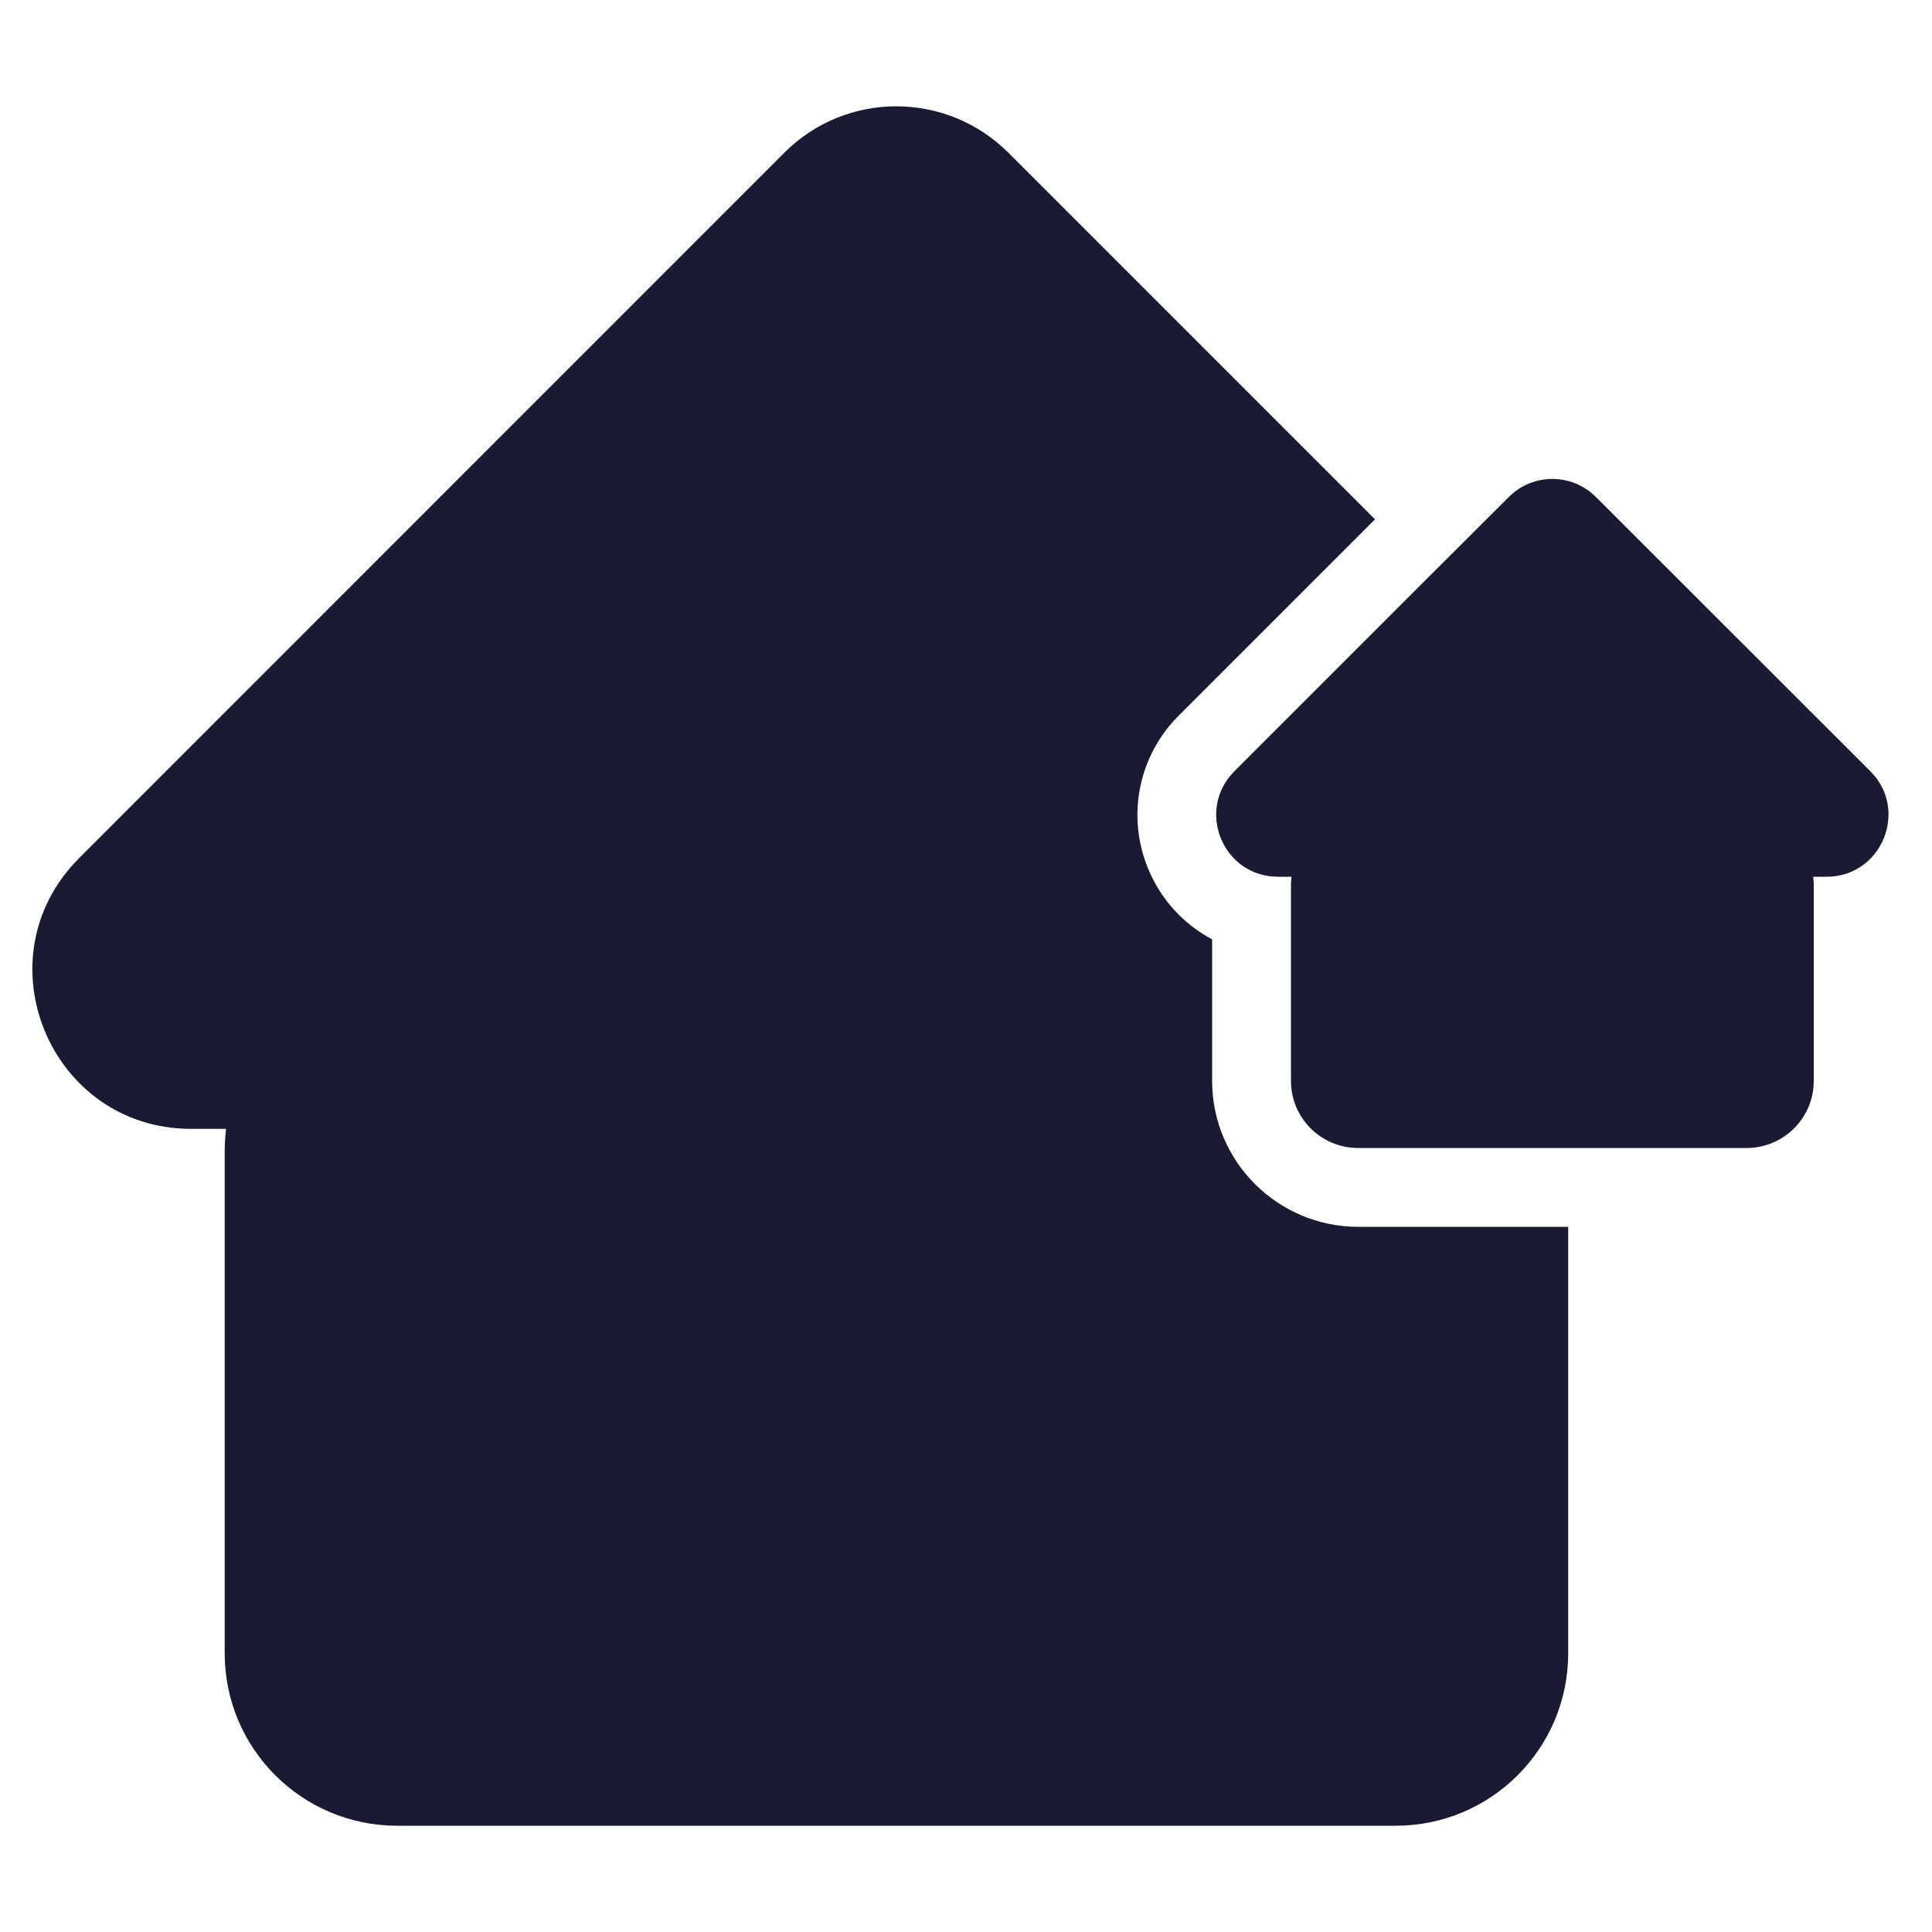
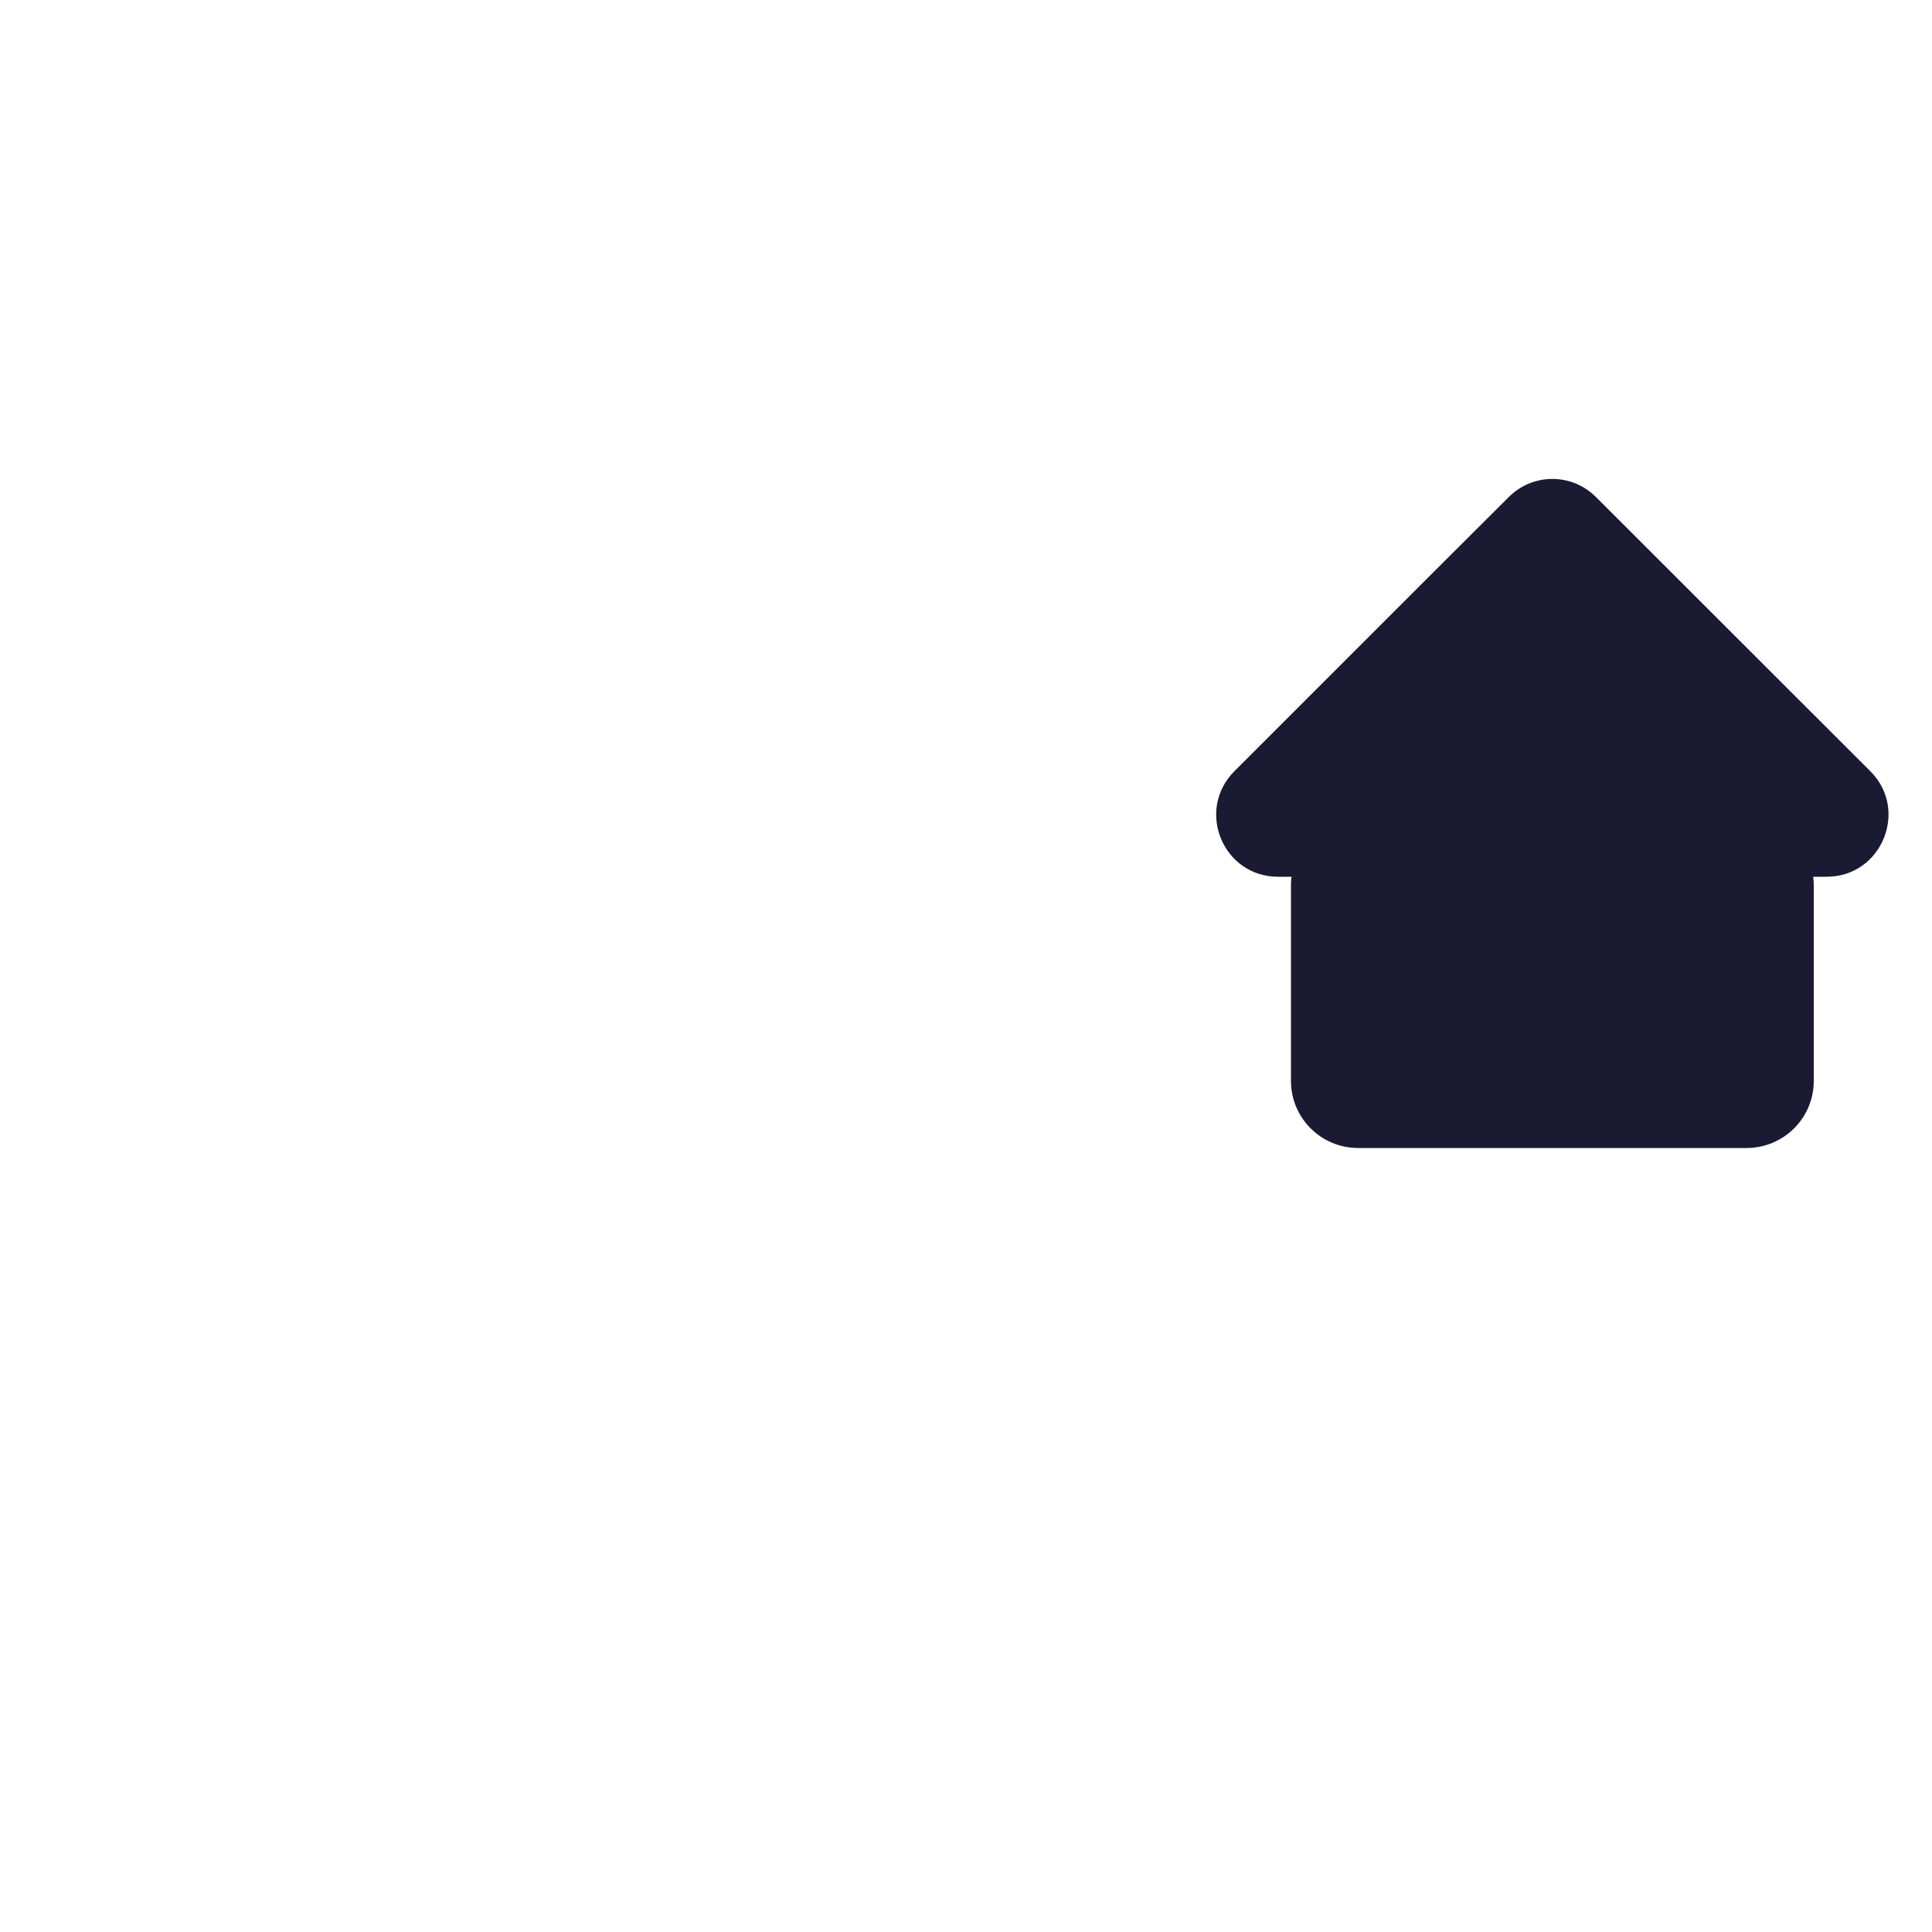
<svg xmlns="http://www.w3.org/2000/svg" id="Layer_1" data-name="Layer 1" viewBox="0 0 100 100">
  <defs>
    <style>
      .cls-1 {
        fill: #1a1a33;
        stroke-width: 0px;
      }
    </style>
  </defs>
-   <path class="cls-1" d="m81.17,63.5v22.07c0,4.94-4,8.93-8.93,8.93H20.56c-4.93,0-8.93-3.99-8.93-8.93v-25.98c0-.39.03-.78.07-1.16h-1.8c-7.31,0-10.98-8.84-5.8-14.02L40.59,7.91c3.2-3.21,8.4-3.21,11.61,0l18.97,18.97-10.16,10.16c-2.09,2.09-2.71,5.2-1.58,7.93.66,1.6,1.84,2.87,3.31,3.65v7.33c0,4.16,3.39,7.55,7.56,7.55h10.86Z" />
  <path class="cls-1" d="m94.55,45.38h-.7c.02.15.03.3.03.46v10.11c0,1.92-1.56,3.47-3.48,3.47h-20.1c-1.92,0-3.48-1.55-3.48-3.47v-10.11c0-.16.01-.31.03-.46h-.7c-2.85,0-4.27-3.44-2.26-5.46l10.16-10.16,4.04-4.03c.63-.63,1.44-.94,2.26-.94s1.63.31,2.26.94l14.2,14.19c2.01,2.01.58,5.46-2.26,5.46Z" />
</svg>